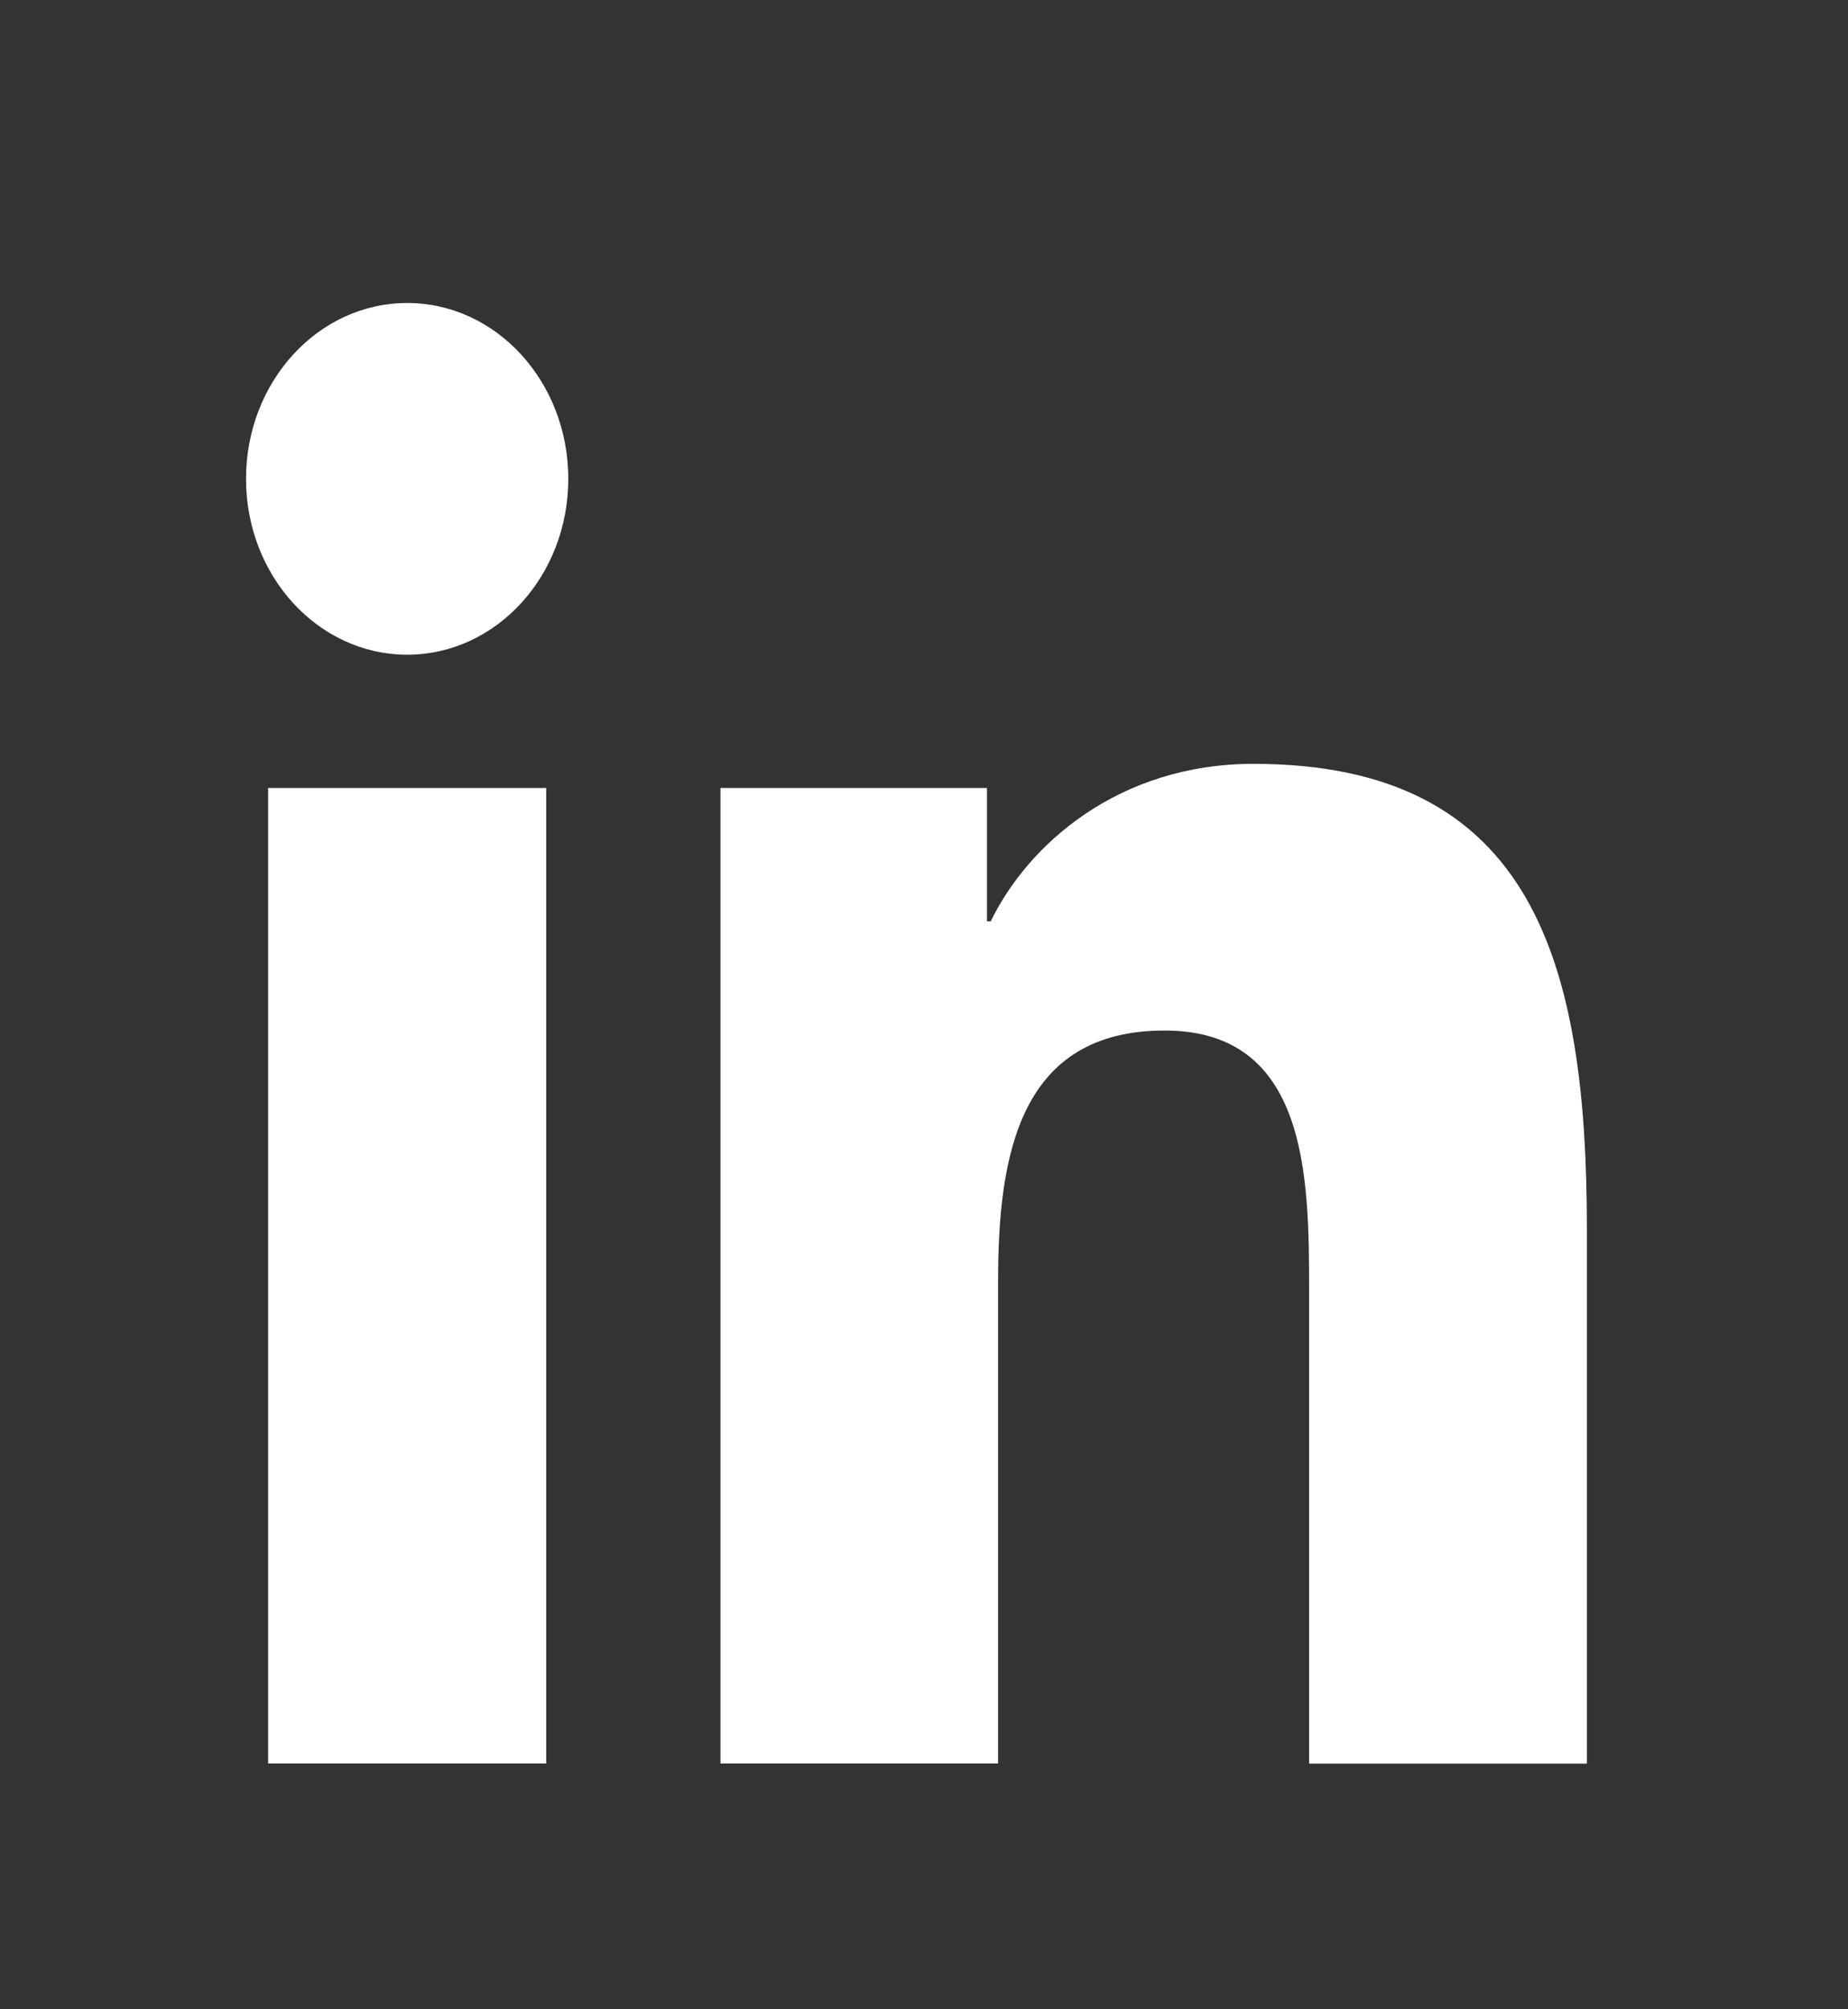
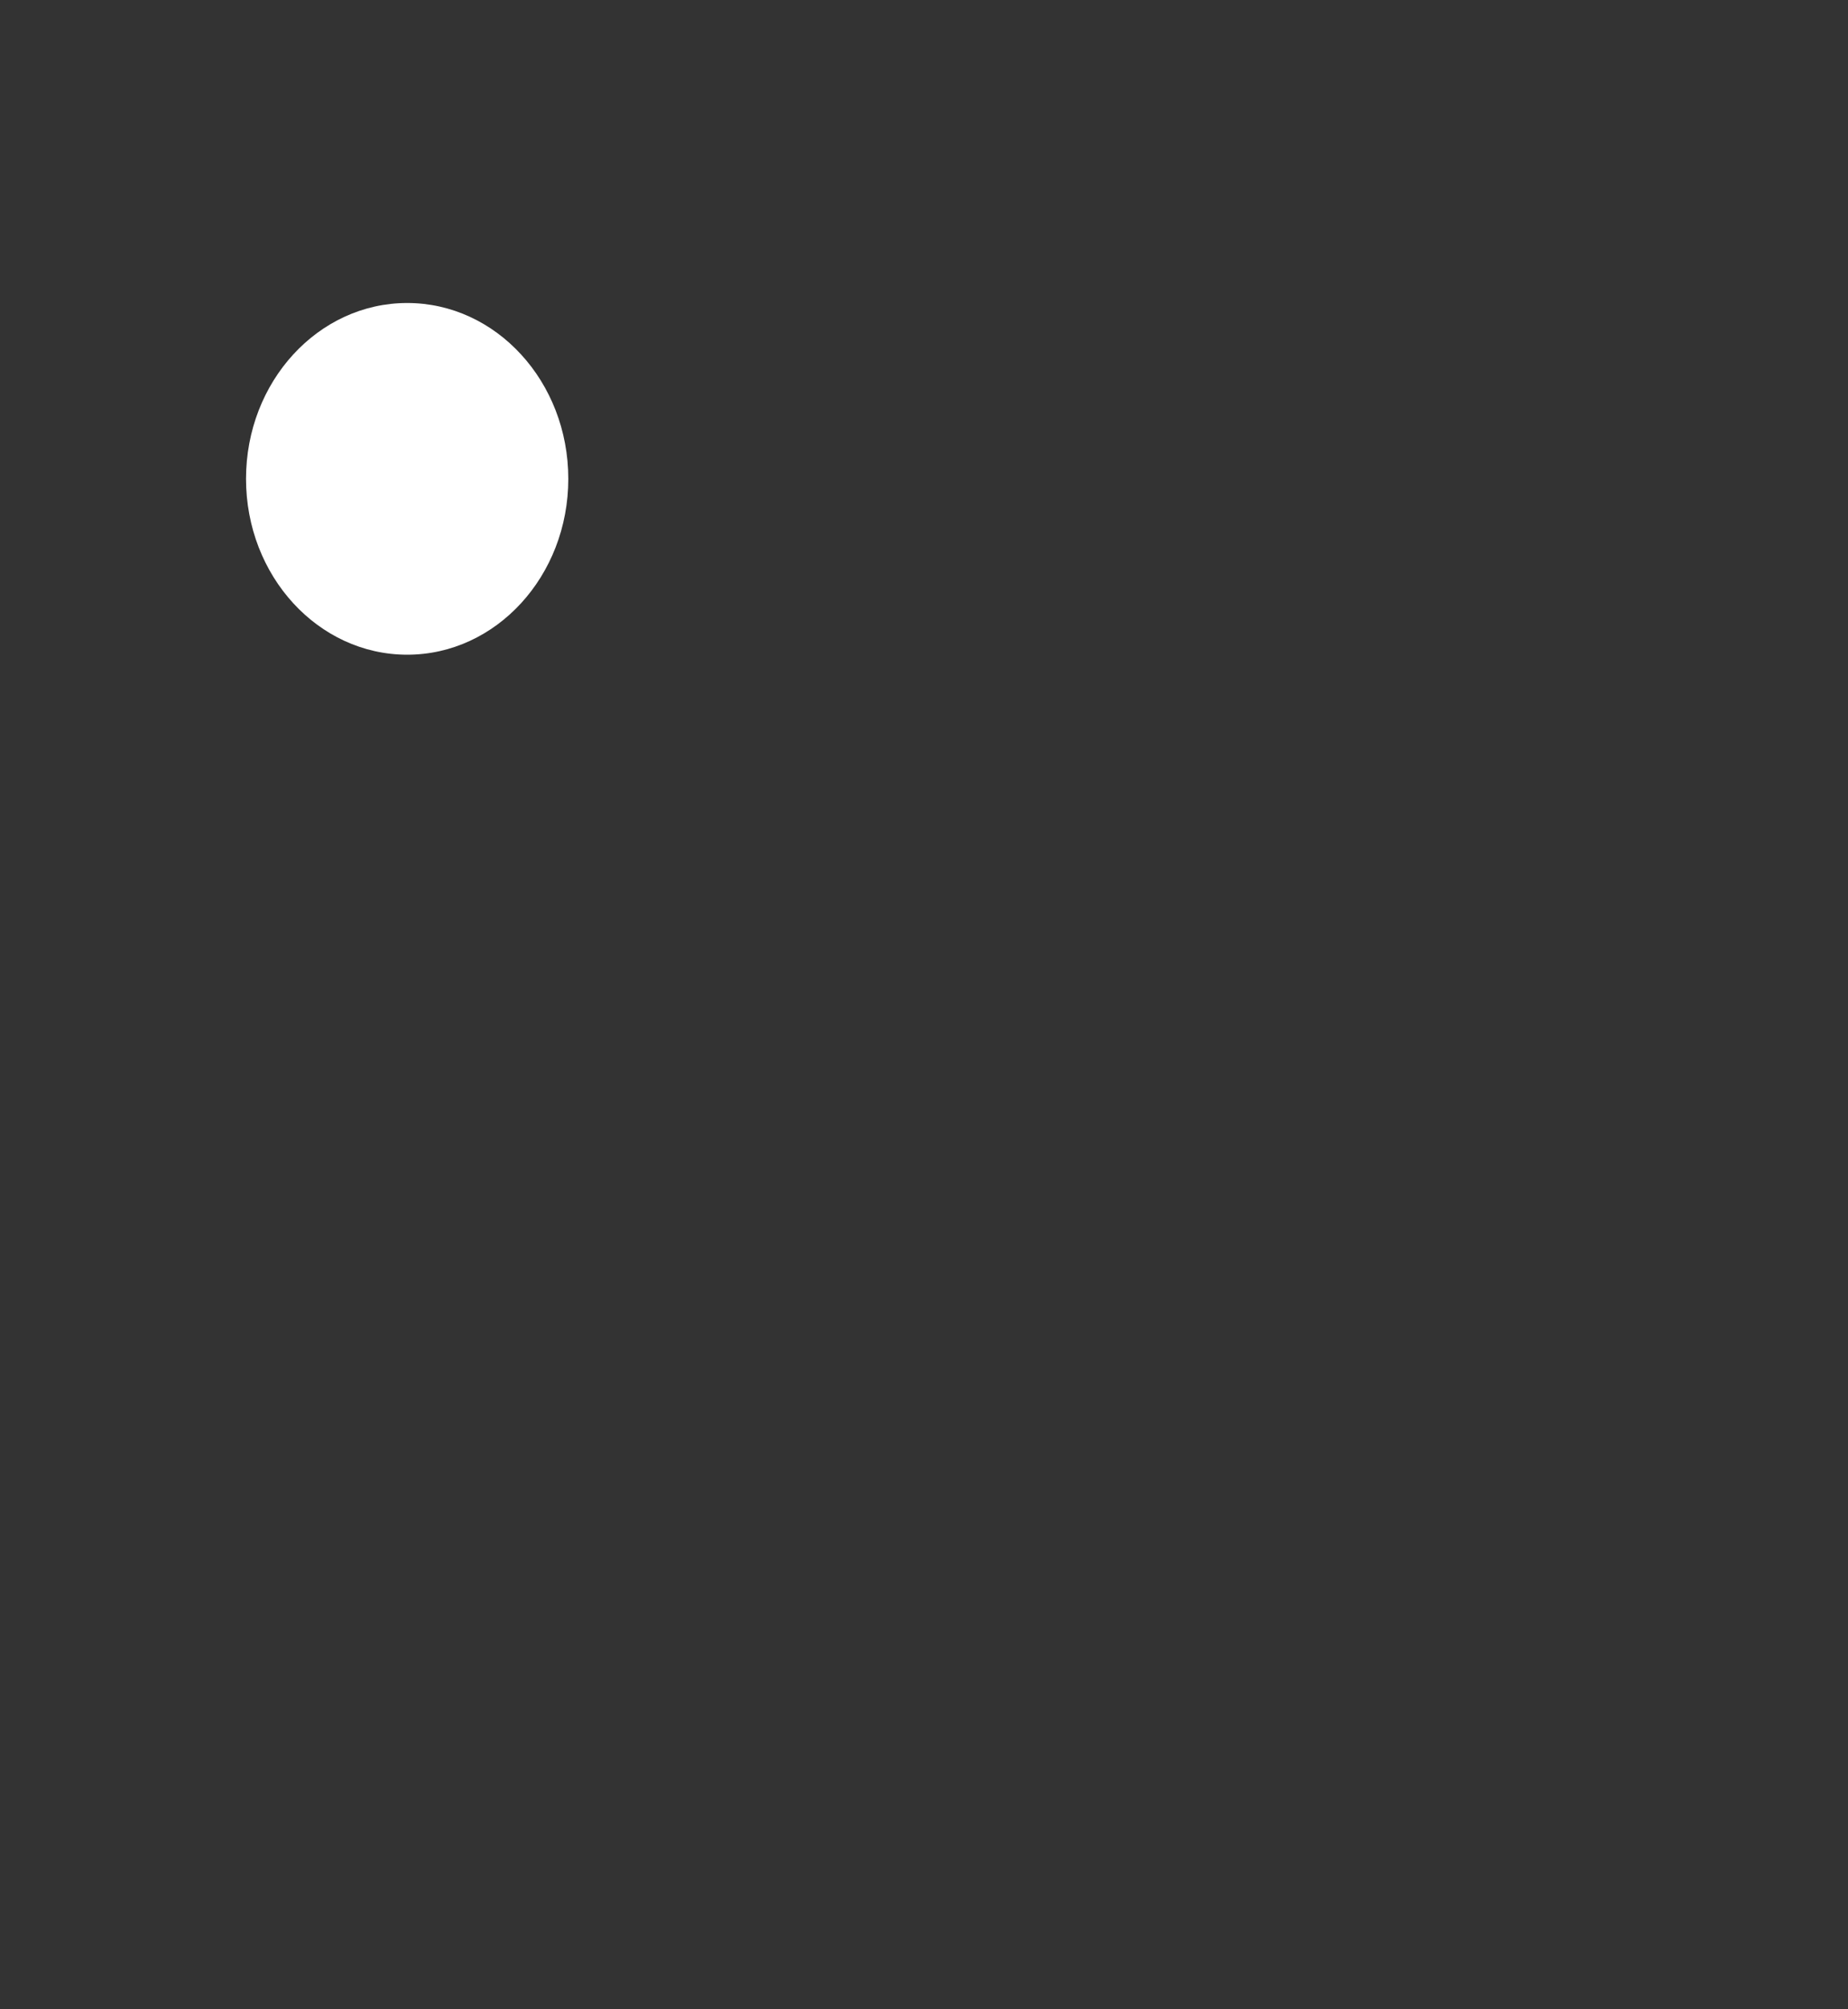
<svg xmlns="http://www.w3.org/2000/svg" width="23" height="25" viewBox="0 0 23 25" fill="none">
  <rect x="0" y="0" width="23" height="25" fill="#333333" stroke="none" />
-   <path d="M5.068 8.146C6.175 8.146 7.073 7.166 7.073 5.958C7.073 4.749 6.175 3.77 5.068 3.77C3.96 3.77 3.062 4.749 3.062 5.958C3.062 7.166 3.96 8.146 5.068 8.146Z" fill="white" />
-   <path d="M8.967 9.804V21.942H12.422V15.94C12.422 14.355 12.695 12.822 14.496 12.822C16.271 12.822 16.293 14.633 16.293 16.04V21.944H19.75V15.287C19.75 12.017 19.105 9.504 15.601 9.504C13.919 9.504 12.792 10.511 12.331 11.463H12.284V9.804H8.967ZM3.337 9.804H6.798V21.942H3.337V9.804Z" fill="white" />
+   <path d="M5.068 8.146C6.175 8.146 7.073 7.166 7.073 5.958C7.073 4.749 6.175 3.77 5.068 3.77C3.96 3.77 3.062 4.749 3.062 5.958C3.062 7.166 3.96 8.146 5.068 8.146" fill="white" />
</svg>